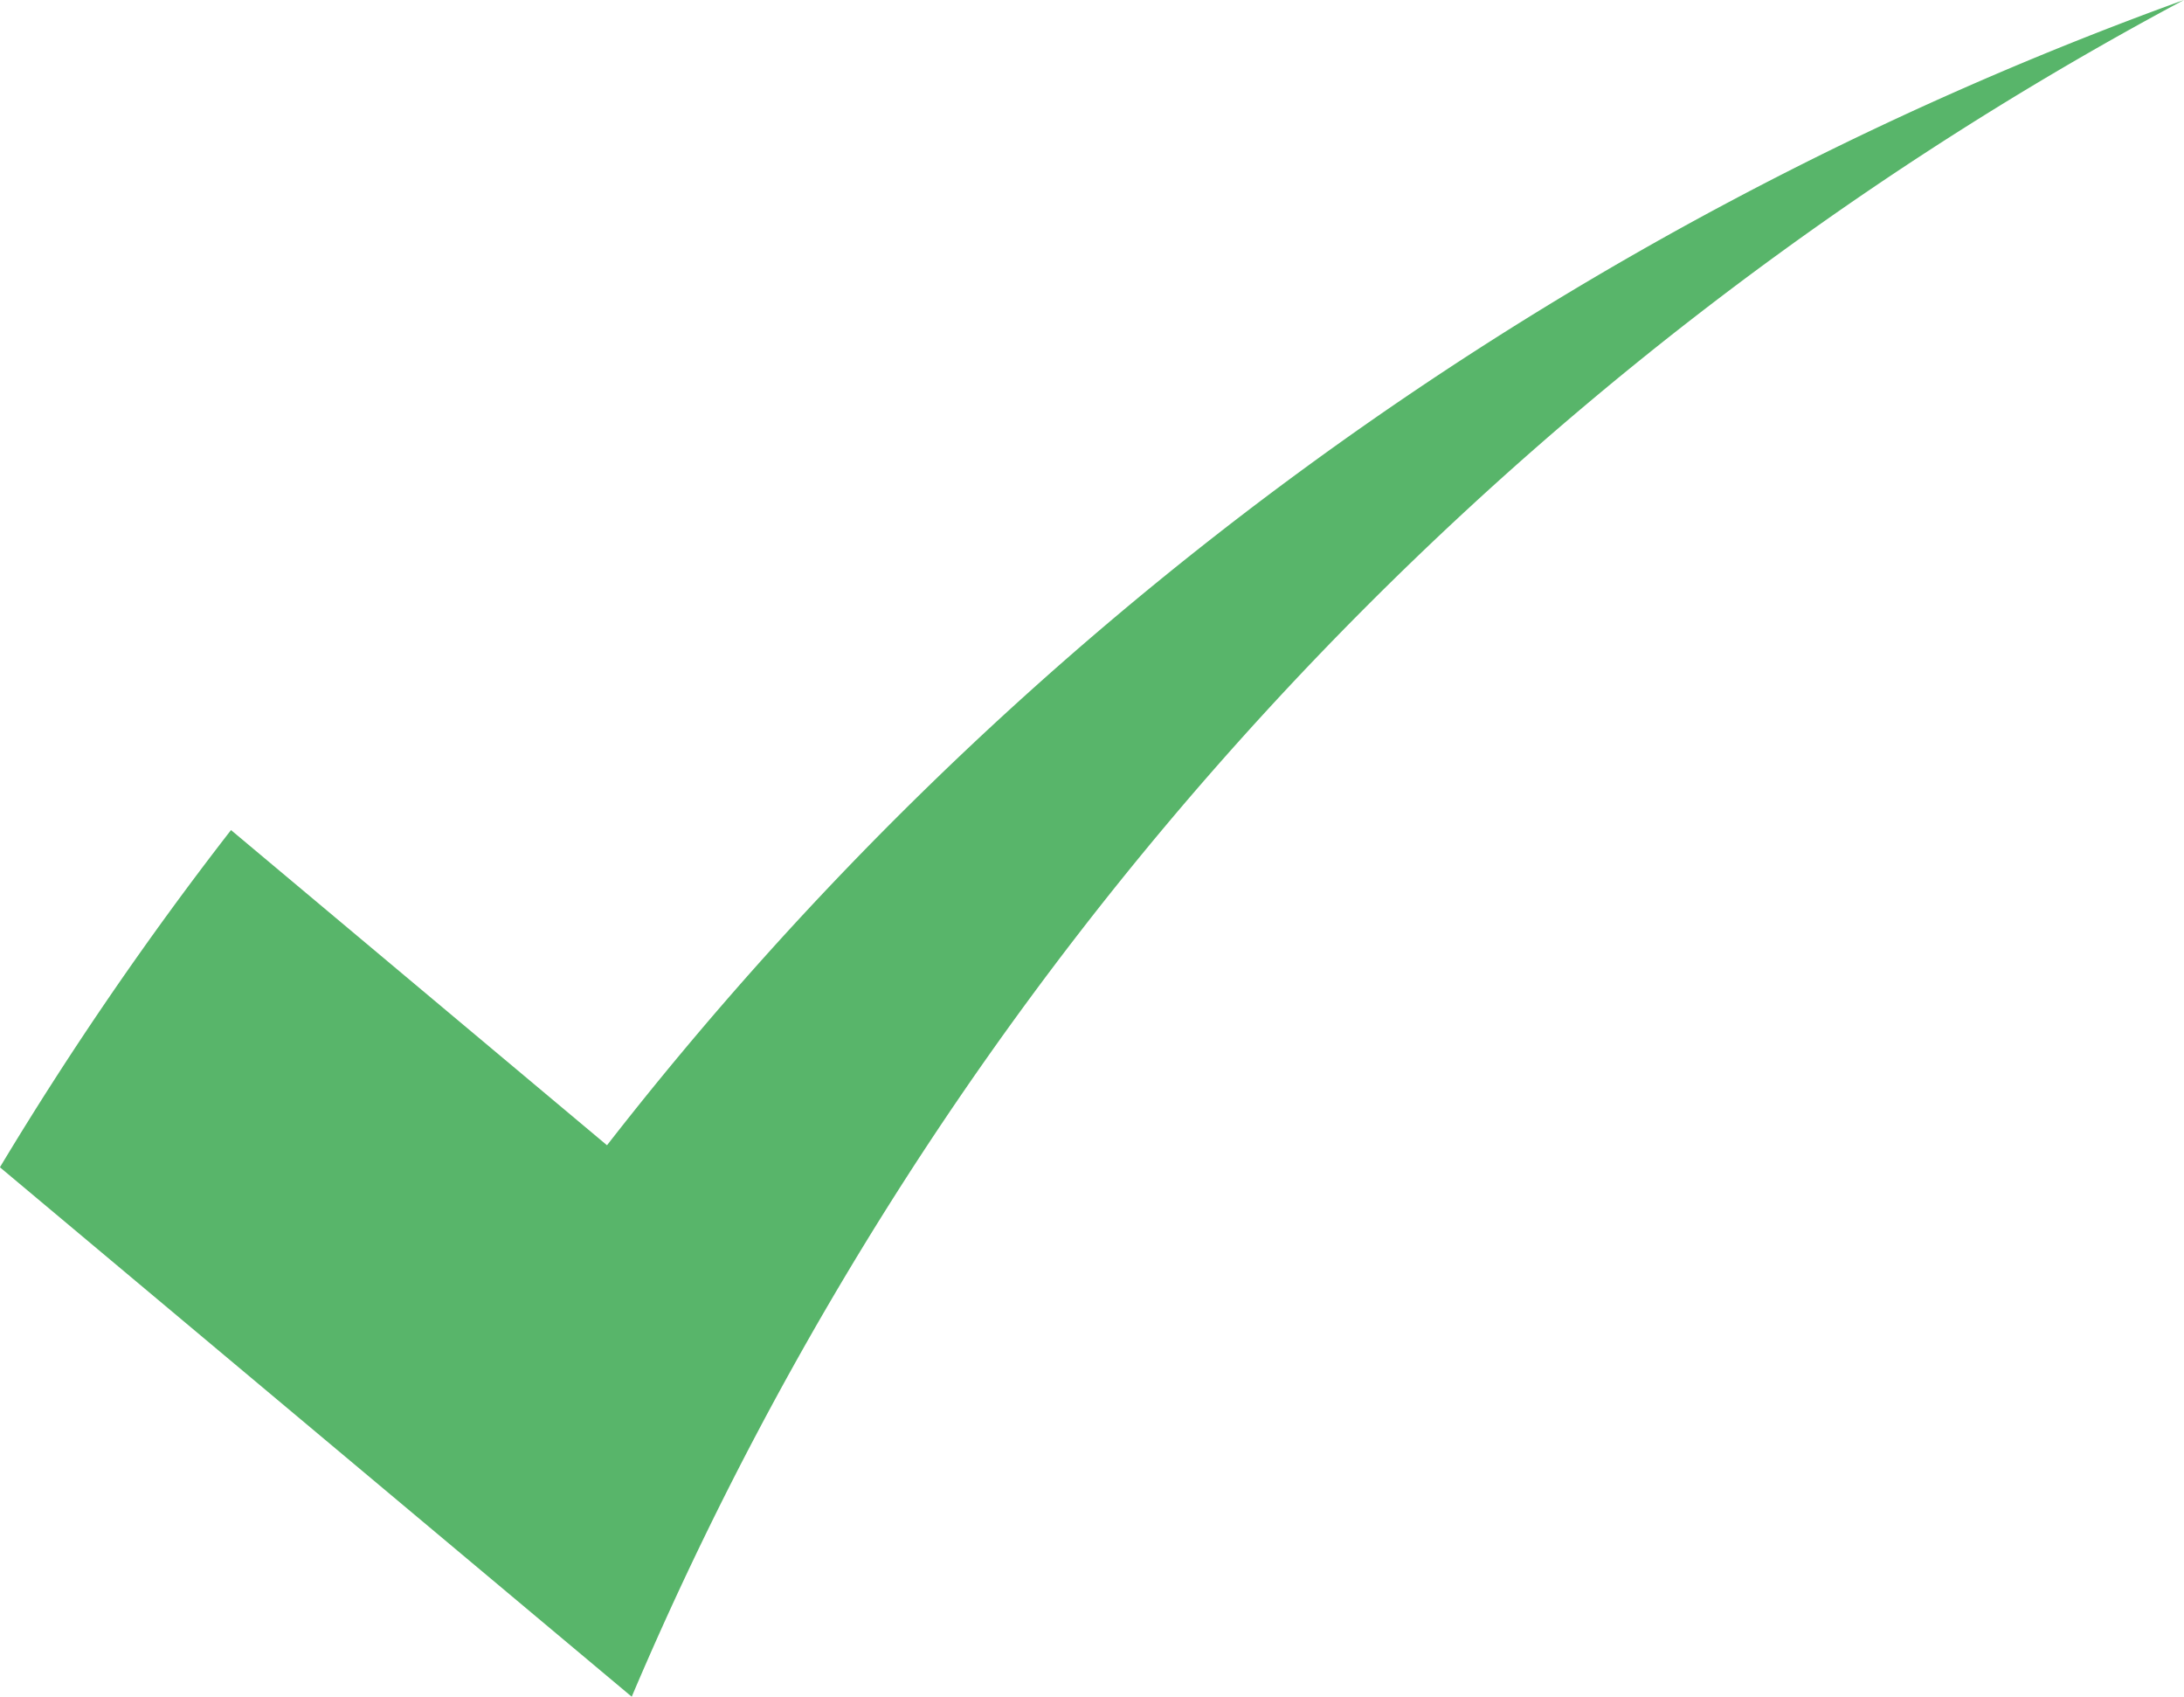
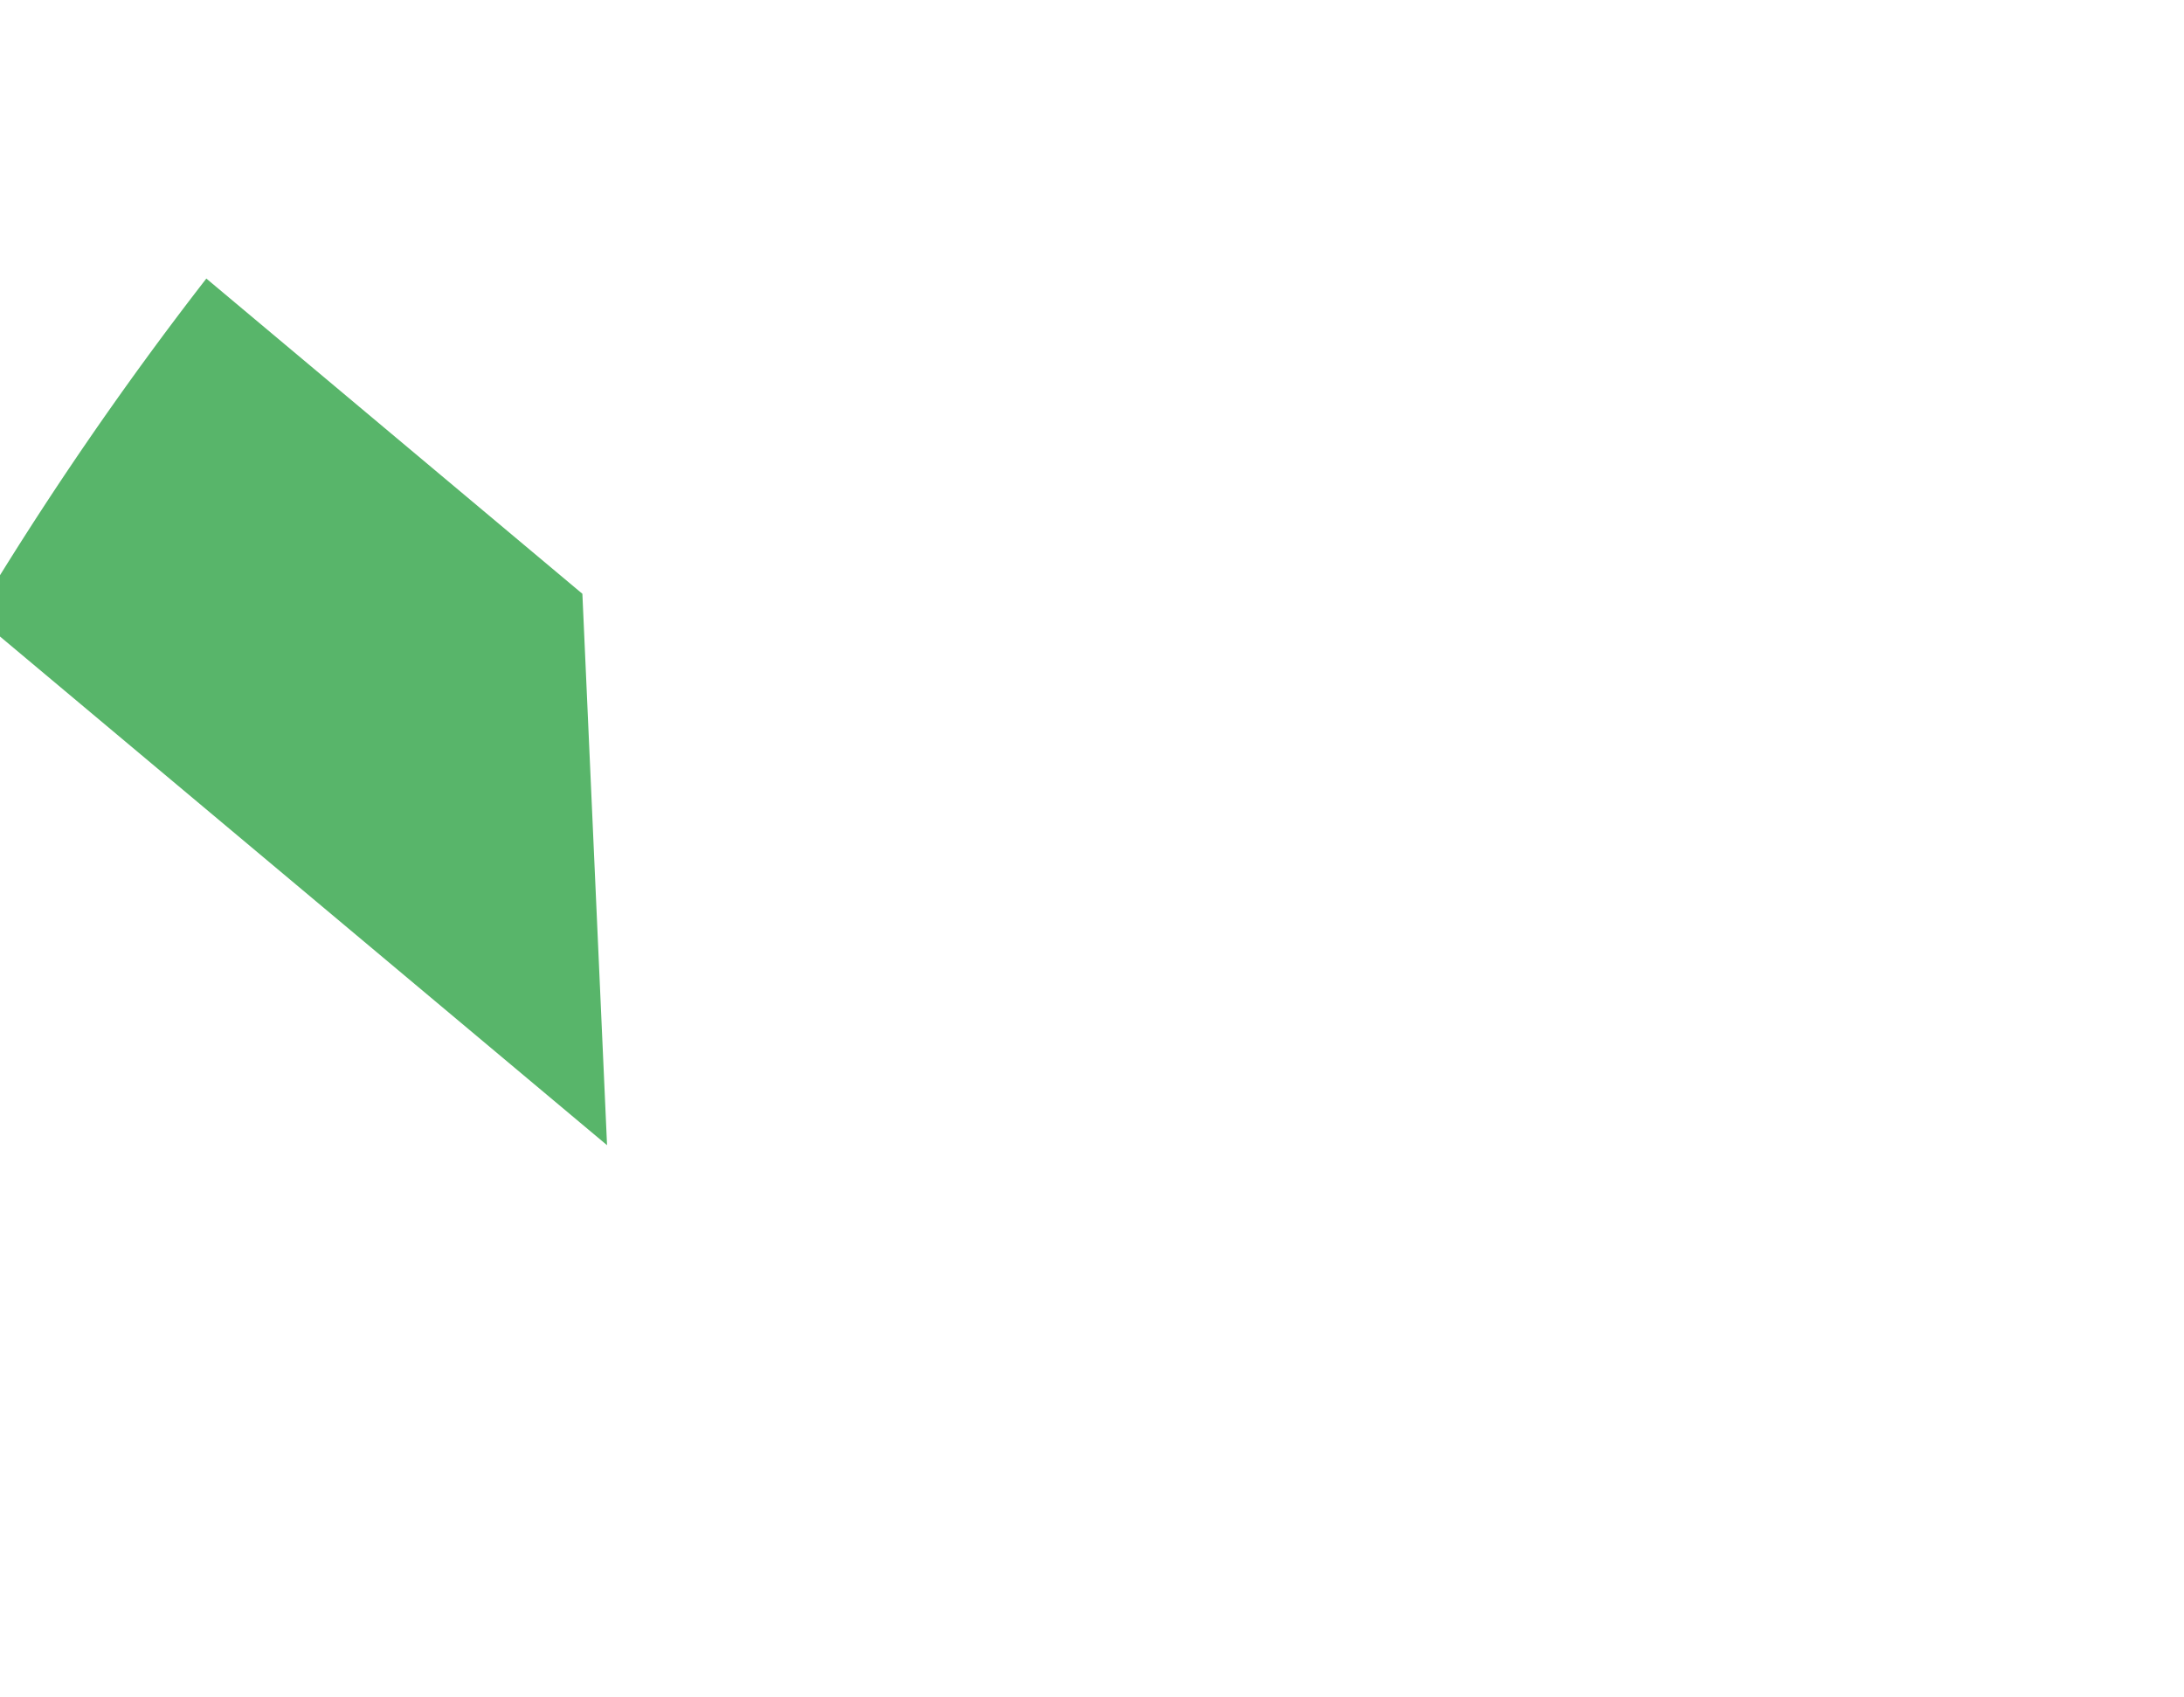
<svg xmlns="http://www.w3.org/2000/svg" width="26.821" height="20.831" viewBox="0 0 26.821 20.831">
-   <path id="icon-check-feature" d="M189.7,163.87a43.119,43.119,0,0,1,19.365-14.06,42.384,42.384,0,0,0-19.062,20.831h0l-7.759-6.5a42.3,42.3,0,0,1,2.838-4.14l4.618,3.87v0Z" transform="translate(-182.245 -149.81)" fill="#58b56a" fill-rule="evenodd" />
+   <path id="icon-check-feature" d="M189.7,163.87h0l-7.759-6.5a42.3,42.3,0,0,1,2.838-4.14l4.618,3.87v0Z" transform="translate(-182.245 -149.81)" fill="#58b56a" fill-rule="evenodd" />
</svg>